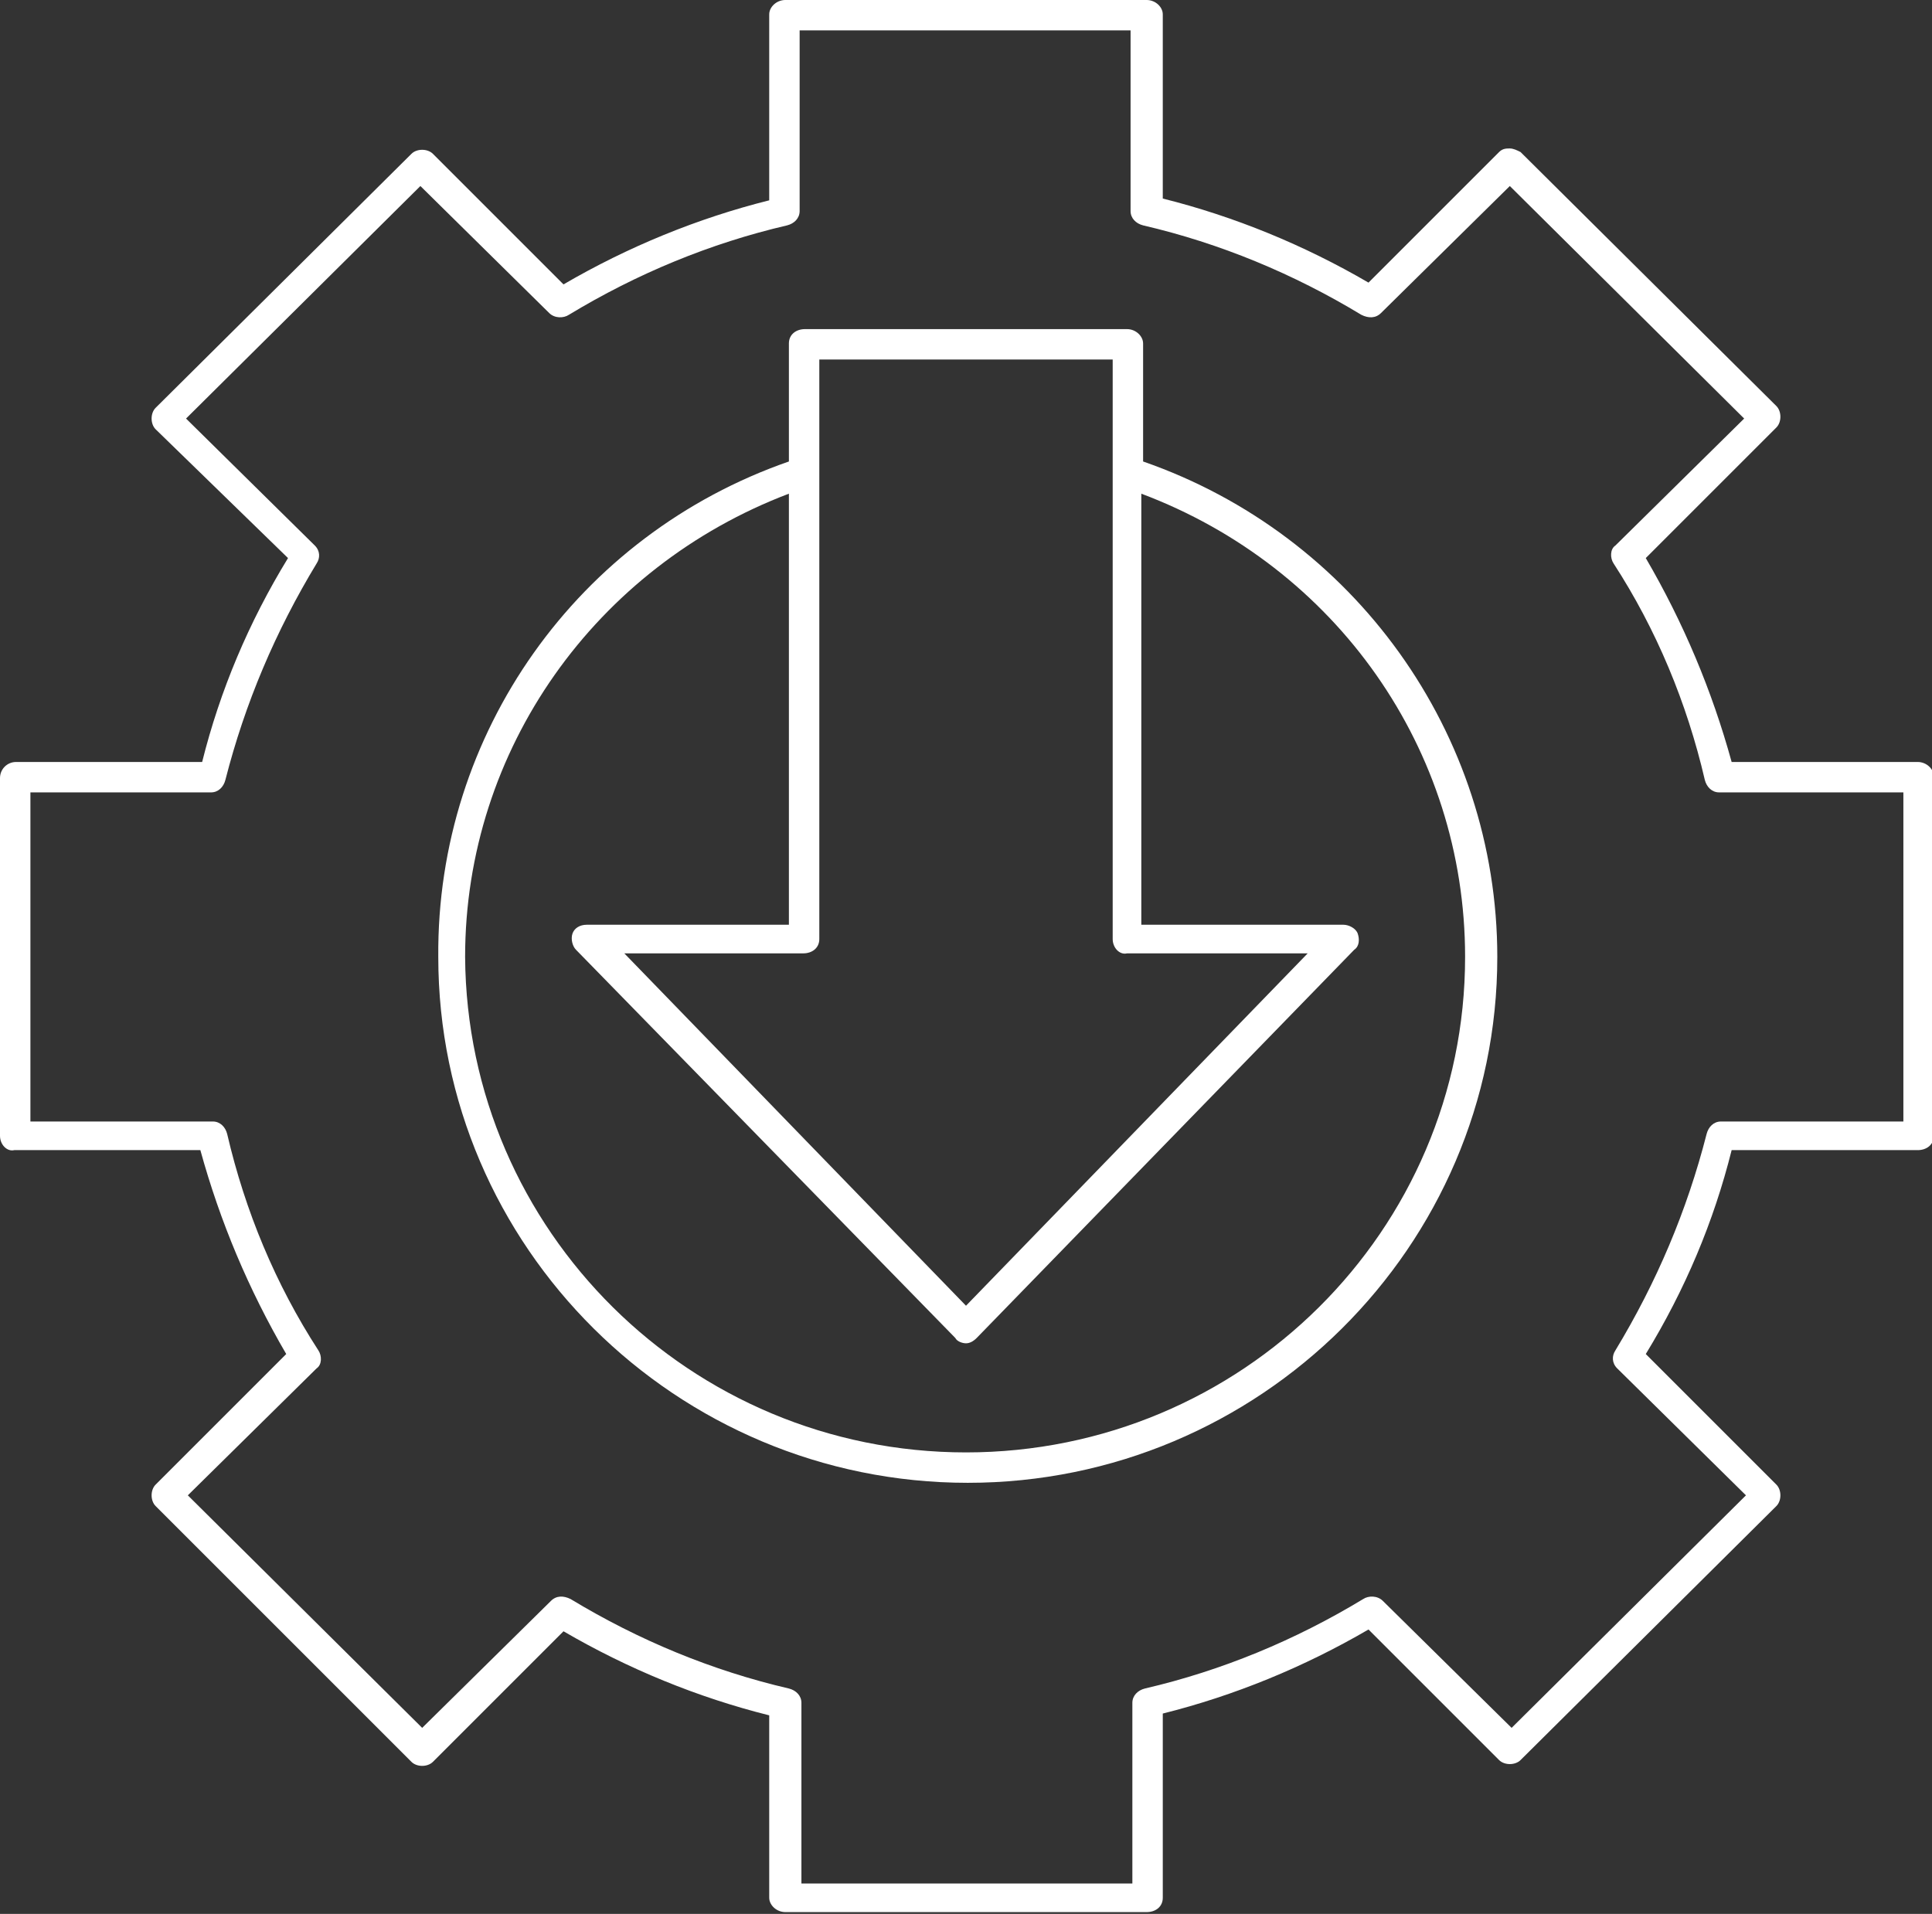
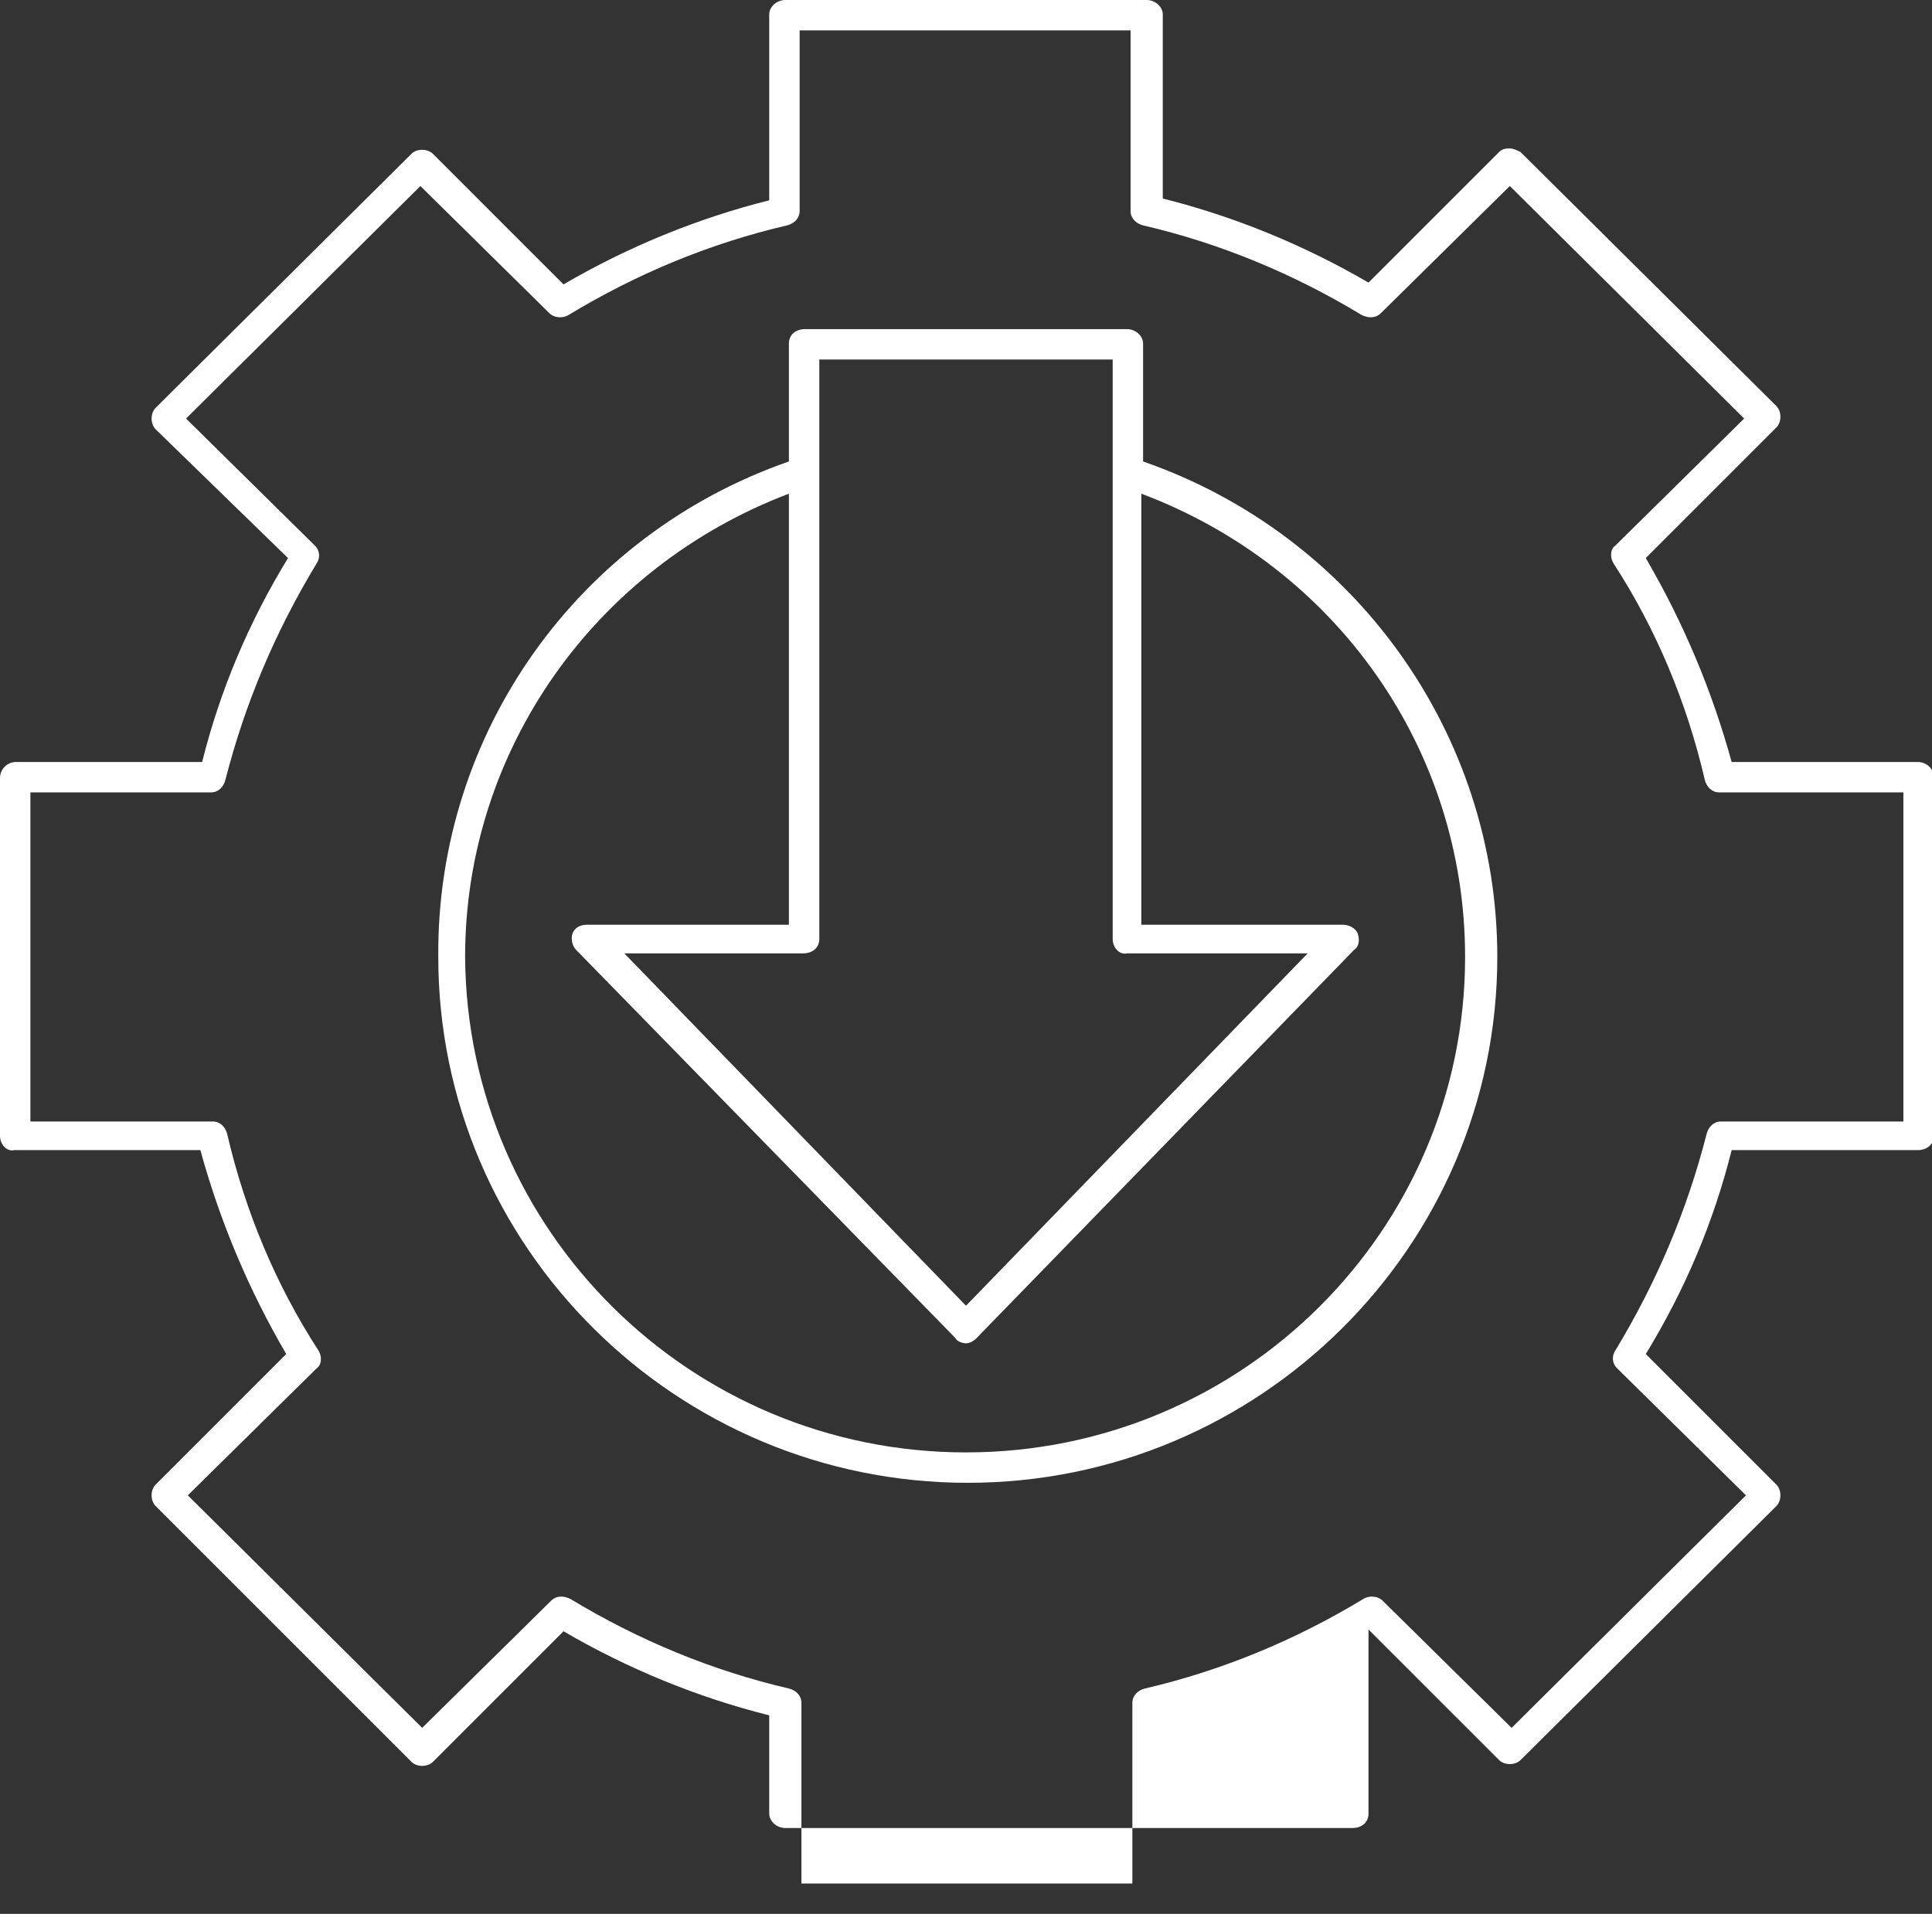
<svg xmlns="http://www.w3.org/2000/svg" version="1.1" id="Livello_1" x="0px" y="0px" viewBox="0 0 108 107" style="enable-background:new 0 0 108 107;" xml:space="preserve">
  <rect x="0" y="0" width="108" height="107" fill="#333333" stroke="none" />
  <style type="text/css">
	.st0{fill:#FFFFFF;}
</style>
  <g>
    <g>
-       <path class="st0" d="M44.1,25.8v-6.6c0-0.5,0.4-0.8,0.9-0.8H63c0.5,0,0.9,0.4,0.9,0.8v6.6C75.7,29.9,83.7,41,83.7,53.5    c0,16.2-13.3,29.4-29.6,29.4c-16.3,0-29.6-13.2-29.6-29.4C24.4,41,32.3,29.9,44.1,25.8L44.1,25.8z M62.2,52.5V20.1H45.8v32.4    c0,0.5-0.4,0.8-0.9,0.8H34.9L54,73l19.1-19.7H63C62.6,53.4,62.2,53,62.2,52.5L62.2,52.5z M54,81.2c15.4,0,27.9-12.4,27.9-27.7    c0-11.6-7.2-21.8-18.1-25.9v24.1h11.3c0.3,0,0.7,0.2,0.8,0.5c0.1,0.3,0.1,0.7-0.2,0.9L54.6,74.8c-0.2,0.2-0.4,0.3-0.6,0.3    c-0.2,0-0.5-0.1-0.6-0.3L32.2,53.1c-0.2-0.2-0.3-0.6-0.2-0.9c0.1-0.3,0.4-0.5,0.8-0.5h11.3V27.6c-10.8,4.1-18.1,14.3-18.1,25.9    C26.1,68.8,38.6,81.2,54,81.2z M0.9,42.6h10.4c1-4,2.6-7.8,4.8-11.4L8.7,24c-0.3-0.3-0.3-0.9,0-1.2L23,8.6c0.3-0.3,0.9-0.3,1.2,0    l7.3,7.3c3.6-2.1,7.5-3.7,11.5-4.7V0.8C43,0.4,43.4,0,43.9,0h20.2C64.6,0,65,0.4,65,0.8v10.3c4,1,7.9,2.6,11.5,4.7l7.3-7.3    c0.2-0.2,0.4-0.2,0.6-0.2c0.2,0,0.4,0.1,0.6,0.2l14.3,14.2c0.3,0.3,0.3,0.9,0,1.2L92,31.2c2.1,3.6,3.7,7.4,4.8,11.4l10.4,0    c0.5,0,0.9,0.4,0.9,0.8v20.1c0,0.5-0.4,0.8-0.9,0.8H96.8c-1,4-2.6,7.8-4.8,11.4l7.3,7.3c0.3,0.3,0.3,0.9,0,1.2L85,98.4    c-0.3,0.3-0.9,0.3-1.2,0l-7.3-7.3c-3.6,2.1-7.5,3.7-11.5,4.7v10.3c0,0.5-0.4,0.8-0.9,0.8H43.9c-0.5,0-0.9-0.4-0.9-0.8V95.9    c-4-1-7.9-2.6-11.5-4.7l-7.3,7.3c-0.3,0.3-0.9,0.3-1.2,0L8.7,84.2c-0.3-0.3-0.3-0.9,0-1.2l7.3-7.3c-2.1-3.6-3.7-7.4-4.8-11.4    l-10.4,0C0.4,64.4,0,64,0,63.5V43.5C0,43,0.4,42.6,0.9,42.6L0.9,42.6z M1.7,62.7h10.2c0.4,0,0.7,0.3,0.8,0.7    c1,4.3,2.7,8.4,5.1,12.1c0.2,0.3,0.2,0.8-0.1,1l-7.2,7.1l13.1,13l7.2-7.1c0.3-0.3,0.7-0.3,1.1-0.1c3.8,2.3,7.9,4,12.2,5    c0.4,0.1,0.7,0.4,0.7,0.8v10.1h18.5V95.2c0-0.4,0.3-0.7,0.7-0.8c4.3-1,8.4-2.7,12.2-5c0.3-0.2,0.8-0.2,1.1,0.1l7.2,7.1l13.1-13    l-7.2-7.1c-0.3-0.3-0.3-0.7-0.1-1c2.3-3.8,4-7.8,5.1-12.1c0.1-0.4,0.4-0.7,0.8-0.7h10.2V44.3H96.1c-0.4,0-0.7-0.3-0.8-0.7    c-1-4.3-2.7-8.4-5.1-12.1c-0.2-0.3-0.2-0.8,0.1-1l7.2-7.1l-13.1-13l-7.2,7.1c-0.3,0.3-0.7,0.3-1.1,0.1c-3.8-2.3-7.9-4-12.2-5    c-0.4-0.1-0.7-0.4-0.7-0.8V1.7H44.7v10.1c0,0.4-0.3,0.7-0.7,0.8c-4.3,1-8.4,2.7-12.2,5c-0.3,0.2-0.8,0.2-1.1-0.1l-7.2-7.1    l-13.1,13l7.2,7.1c0.3,0.3,0.3,0.7,0.1,1c-2.3,3.8-4,7.8-5.1,12.1c-0.1,0.4-0.4,0.7-0.8,0.7H1.7V62.7z" />
+       <path class="st0" d="M44.1,25.8v-6.6c0-0.5,0.4-0.8,0.9-0.8H63c0.5,0,0.9,0.4,0.9,0.8v6.6C75.7,29.9,83.7,41,83.7,53.5    c0,16.2-13.3,29.4-29.6,29.4c-16.3,0-29.6-13.2-29.6-29.4C24.4,41,32.3,29.9,44.1,25.8L44.1,25.8z M62.2,52.5V20.1H45.8v32.4    c0,0.5-0.4,0.8-0.9,0.8H34.9L54,73l19.1-19.7H63C62.6,53.4,62.2,53,62.2,52.5L62.2,52.5z M54,81.2c15.4,0,27.9-12.4,27.9-27.7    c0-11.6-7.2-21.8-18.1-25.9v24.1h11.3c0.3,0,0.7,0.2,0.8,0.5c0.1,0.3,0.1,0.7-0.2,0.9L54.6,74.8c-0.2,0.2-0.4,0.3-0.6,0.3    c-0.2,0-0.5-0.1-0.6-0.3L32.2,53.1c-0.2-0.2-0.3-0.6-0.2-0.9c0.1-0.3,0.4-0.5,0.8-0.5h11.3V27.6c-10.8,4.1-18.1,14.3-18.1,25.9    C26.1,68.8,38.6,81.2,54,81.2z M0.9,42.6h10.4c1-4,2.6-7.8,4.8-11.4L8.7,24c-0.3-0.3-0.3-0.9,0-1.2L23,8.6c0.3-0.3,0.9-0.3,1.2,0    l7.3,7.3c3.6-2.1,7.5-3.7,11.5-4.7V0.8C43,0.4,43.4,0,43.9,0h20.2C64.6,0,65,0.4,65,0.8v10.3c4,1,7.9,2.6,11.5,4.7l7.3-7.3    c0.2-0.2,0.4-0.2,0.6-0.2c0.2,0,0.4,0.1,0.6,0.2l14.3,14.2c0.3,0.3,0.3,0.9,0,1.2L92,31.2c2.1,3.6,3.7,7.4,4.8,11.4l10.4,0    c0.5,0,0.9,0.4,0.9,0.8v20.1c0,0.5-0.4,0.8-0.9,0.8H96.8c-1,4-2.6,7.8-4.8,11.4l7.3,7.3c0.3,0.3,0.3,0.9,0,1.2L85,98.4    c-0.3,0.3-0.9,0.3-1.2,0l-7.3-7.3v10.3c0,0.5-0.4,0.8-0.9,0.8H43.9c-0.5,0-0.9-0.4-0.9-0.8V95.9    c-4-1-7.9-2.6-11.5-4.7l-7.3,7.3c-0.3,0.3-0.9,0.3-1.2,0L8.7,84.2c-0.3-0.3-0.3-0.9,0-1.2l7.3-7.3c-2.1-3.6-3.7-7.4-4.8-11.4    l-10.4,0C0.4,64.4,0,64,0,63.5V43.5C0,43,0.4,42.6,0.9,42.6L0.9,42.6z M1.7,62.7h10.2c0.4,0,0.7,0.3,0.8,0.7    c1,4.3,2.7,8.4,5.1,12.1c0.2,0.3,0.2,0.8-0.1,1l-7.2,7.1l13.1,13l7.2-7.1c0.3-0.3,0.7-0.3,1.1-0.1c3.8,2.3,7.9,4,12.2,5    c0.4,0.1,0.7,0.4,0.7,0.8v10.1h18.5V95.2c0-0.4,0.3-0.7,0.7-0.8c4.3-1,8.4-2.7,12.2-5c0.3-0.2,0.8-0.2,1.1,0.1l7.2,7.1l13.1-13    l-7.2-7.1c-0.3-0.3-0.3-0.7-0.1-1c2.3-3.8,4-7.8,5.1-12.1c0.1-0.4,0.4-0.7,0.8-0.7h10.2V44.3H96.1c-0.4,0-0.7-0.3-0.8-0.7    c-1-4.3-2.7-8.4-5.1-12.1c-0.2-0.3-0.2-0.8,0.1-1l7.2-7.1l-13.1-13l-7.2,7.1c-0.3,0.3-0.7,0.3-1.1,0.1c-3.8-2.3-7.9-4-12.2-5    c-0.4-0.1-0.7-0.4-0.7-0.8V1.7H44.7v10.1c0,0.4-0.3,0.7-0.7,0.8c-4.3,1-8.4,2.7-12.2,5c-0.3,0.2-0.8,0.2-1.1-0.1l-7.2-7.1    l-13.1,13l7.2,7.1c0.3,0.3,0.3,0.7,0.1,1c-2.3,3.8-4,7.8-5.1,12.1c-0.1,0.4-0.4,0.7-0.8,0.7H1.7V62.7z" />
    </g>
  </g>
</svg>